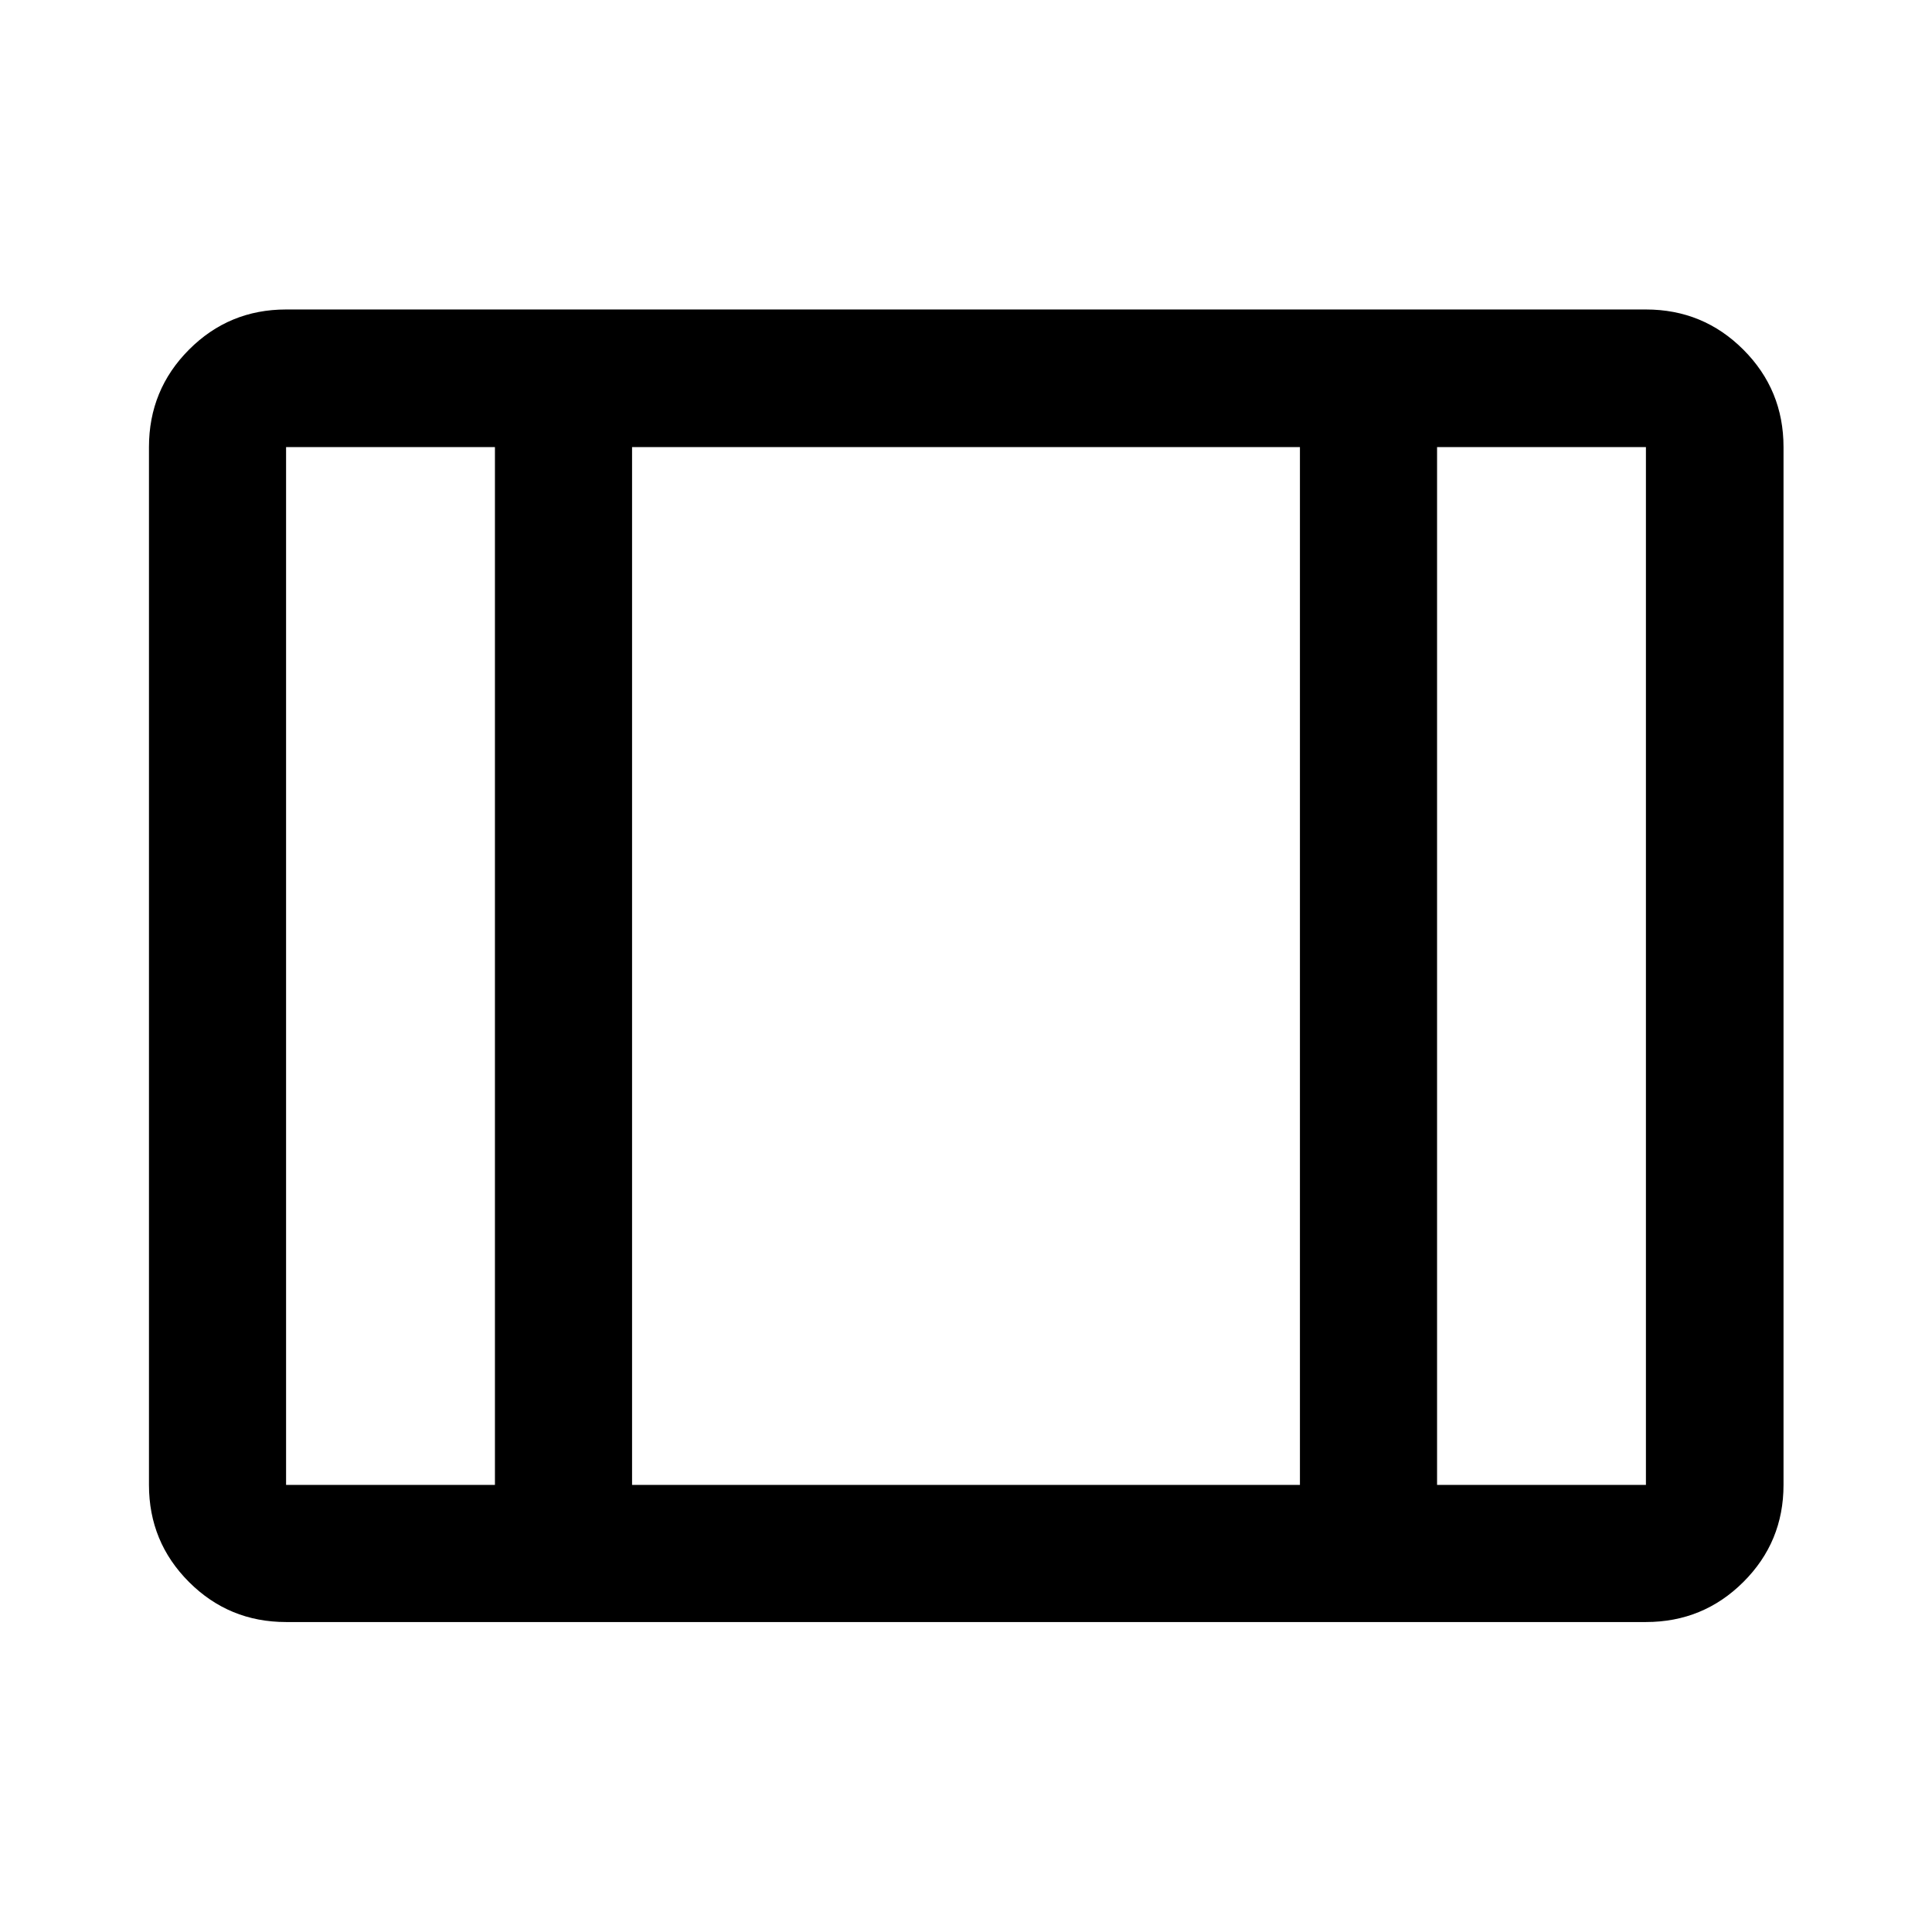
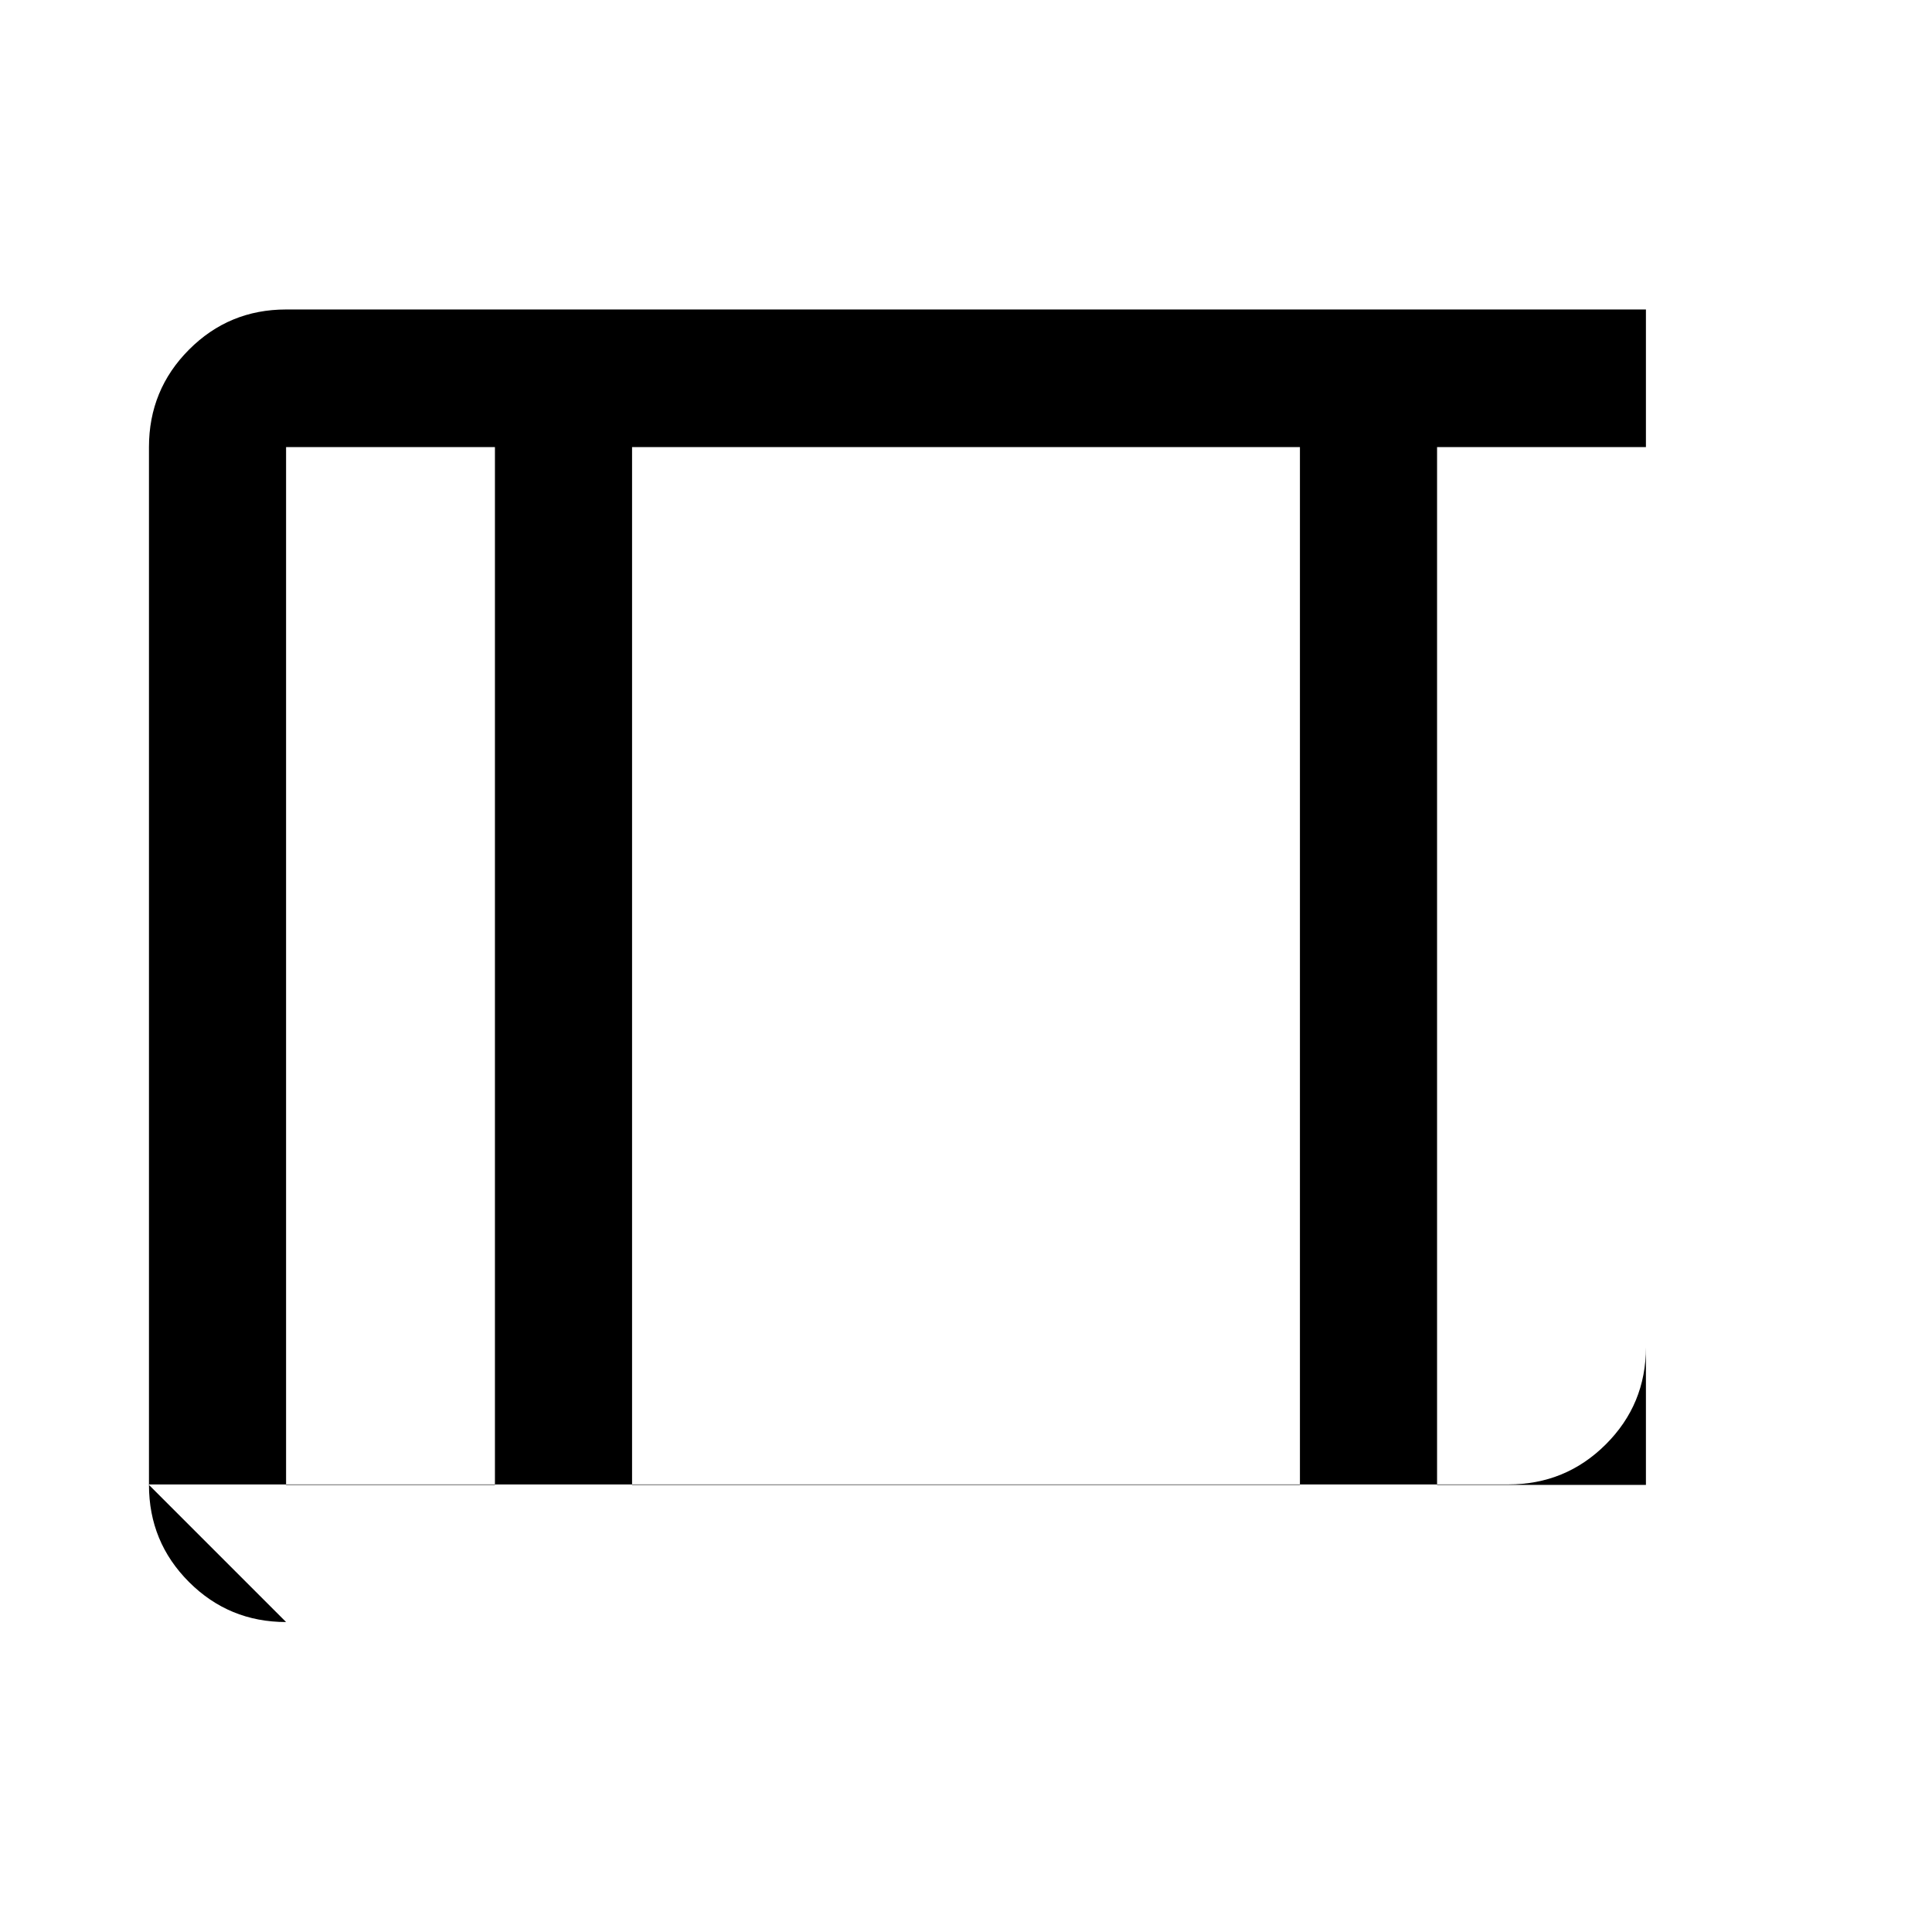
<svg xmlns="http://www.w3.org/2000/svg" width="48" height="48" viewBox="0 -960 960 960">
-   <path d="M142.15-154.02q-28.35 0-48.24-19.89t-19.89-48.24v-515.7q0-28.45 19.89-48.41 19.89-19.96 48.24-19.96h675.7q28.45 0 48.41 19.96 19.96 19.96 19.96 48.41v515.7q0 28.35-19.96 48.24t-48.41 19.89h-675.7Zm0-68.13h103.78v-515.7H142.15v515.7Zm171.92 0h331.86v-515.7H314.07v515.7Zm400 0h103.78v-515.7H714.07v515.7Zm-400-515.7v515.7-515.7Z" />
+   <path d="M142.15-154.02q-28.35 0-48.24-19.89t-19.89-48.24v-515.7q0-28.45 19.89-48.41 19.89-19.96 48.24-19.96h675.7v515.7q0 28.35-19.96 48.24t-48.41 19.89h-675.7Zm0-68.13h103.78v-515.7H142.15v515.7Zm171.92 0h331.86v-515.7H314.07v515.7Zm400 0h103.78v-515.7H714.07v515.7Zm-400-515.7v515.7-515.7Z" />
</svg>